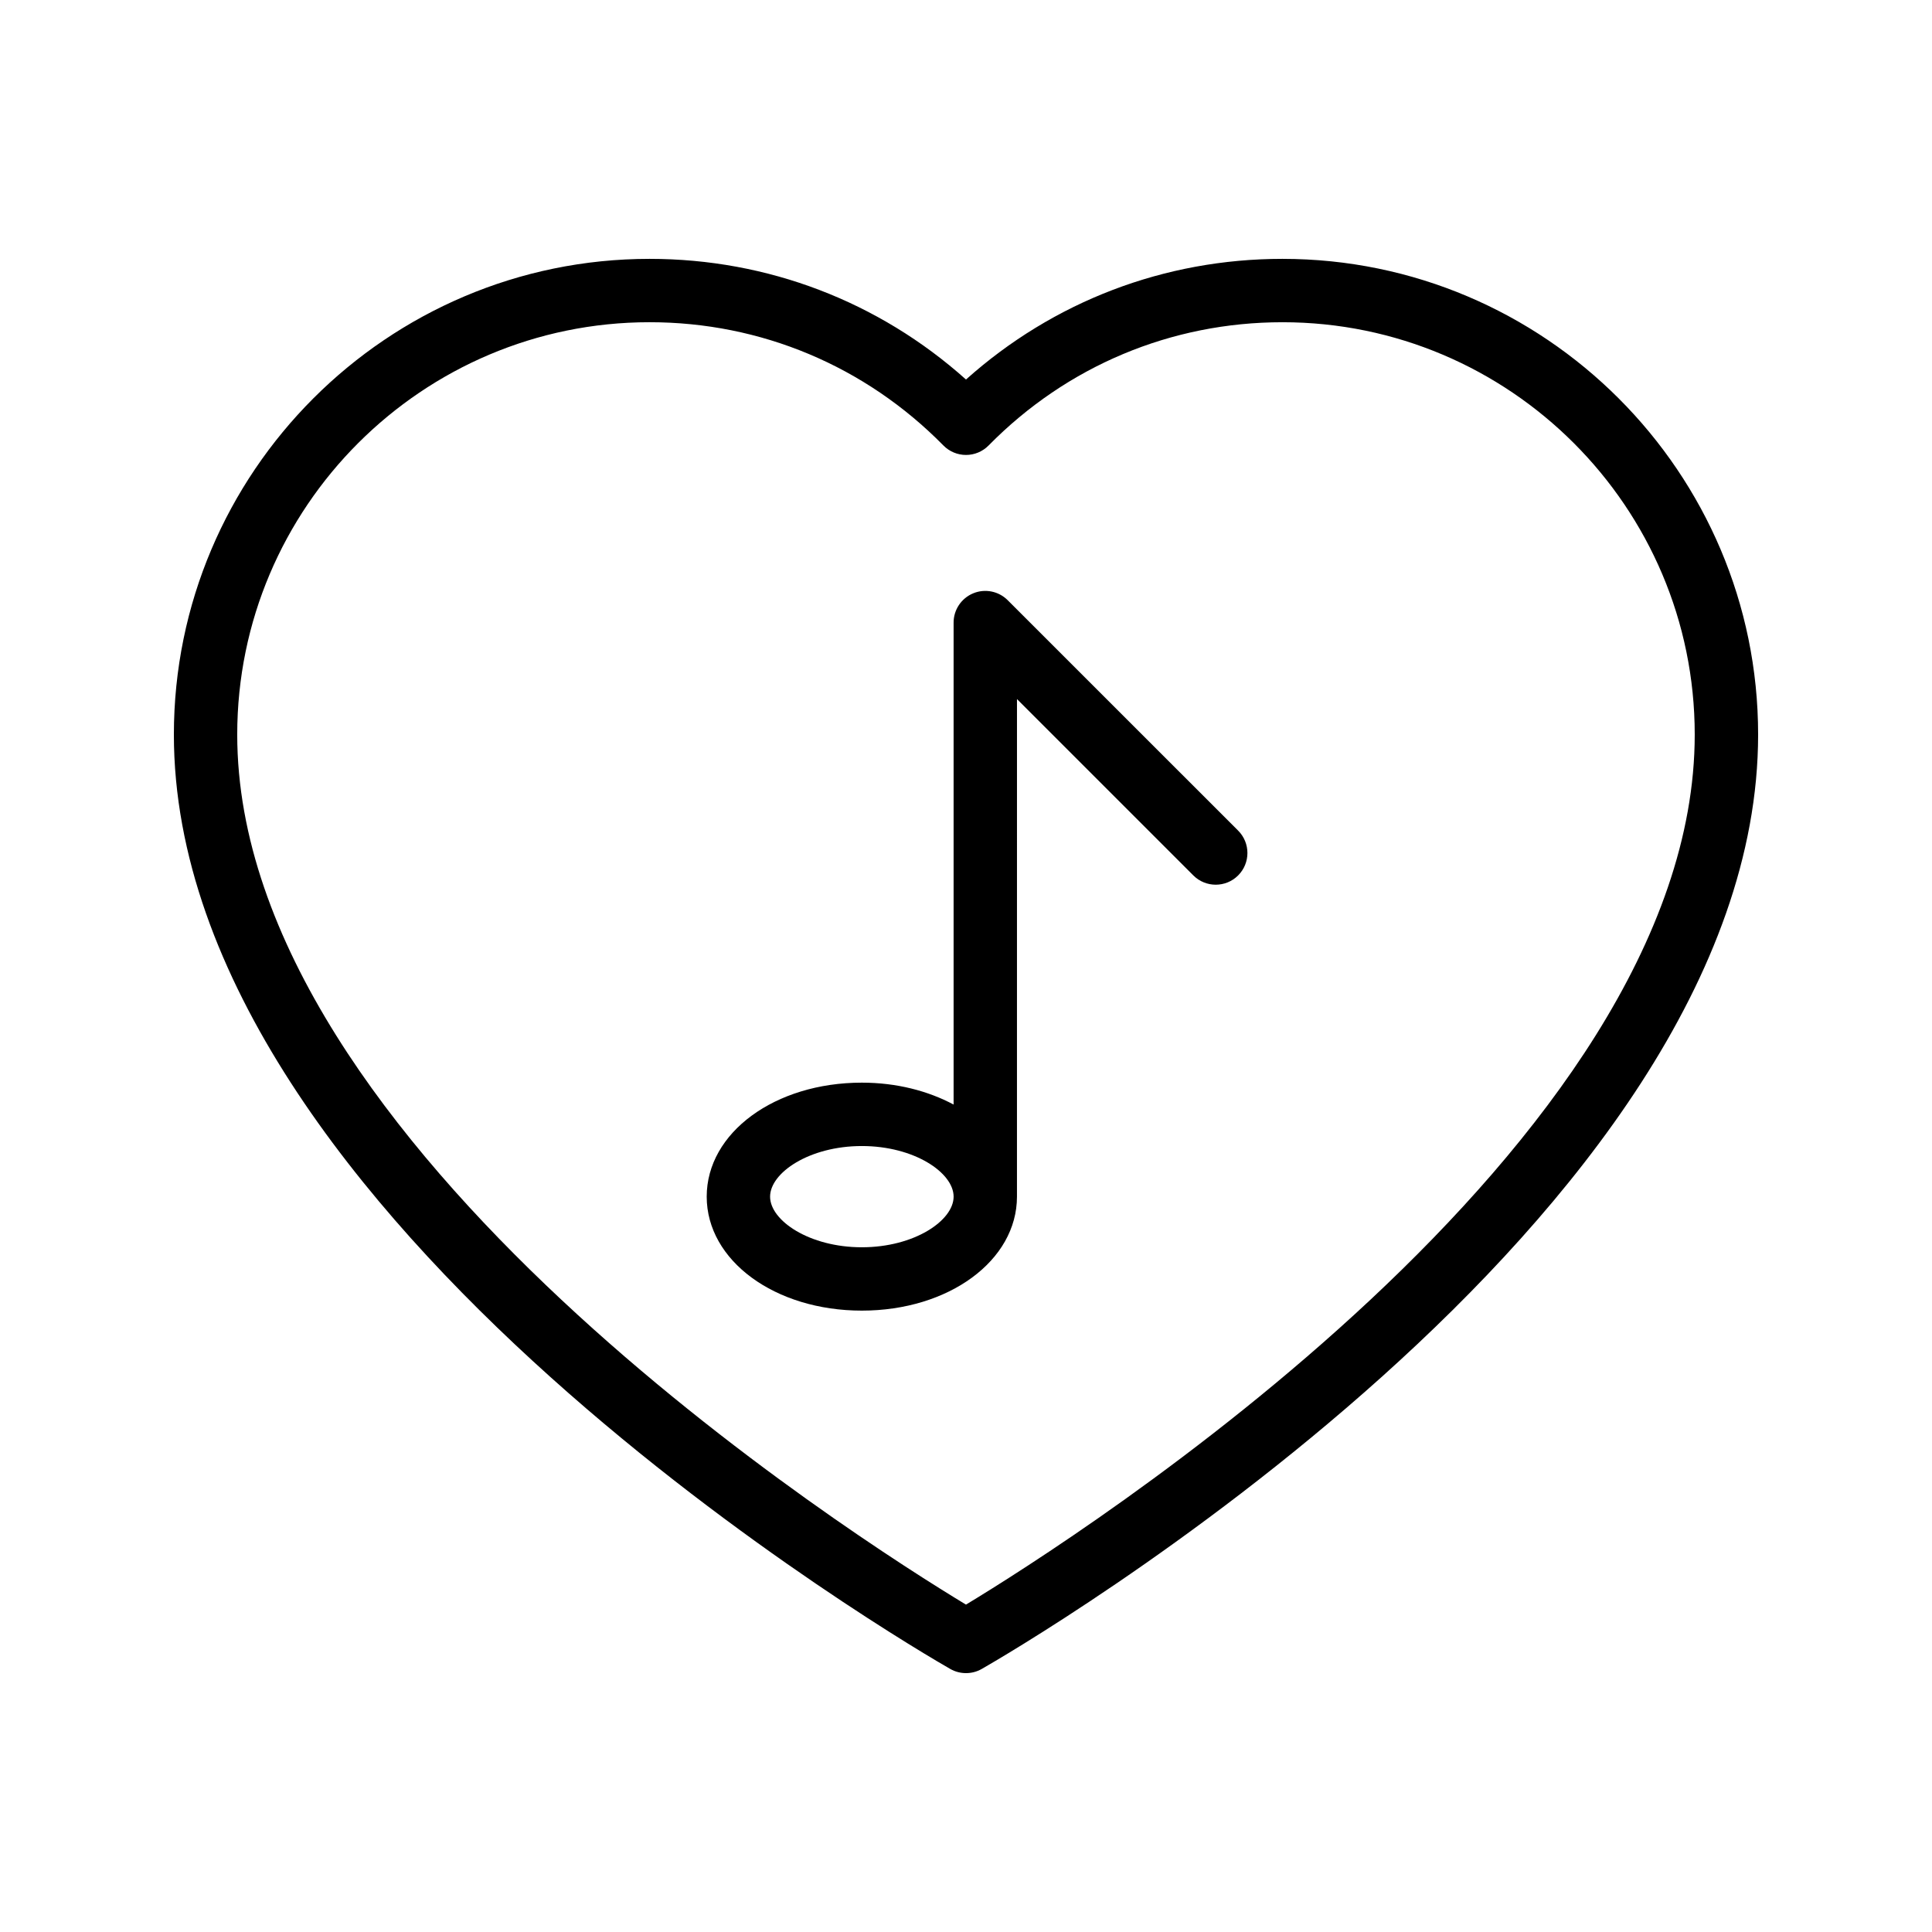
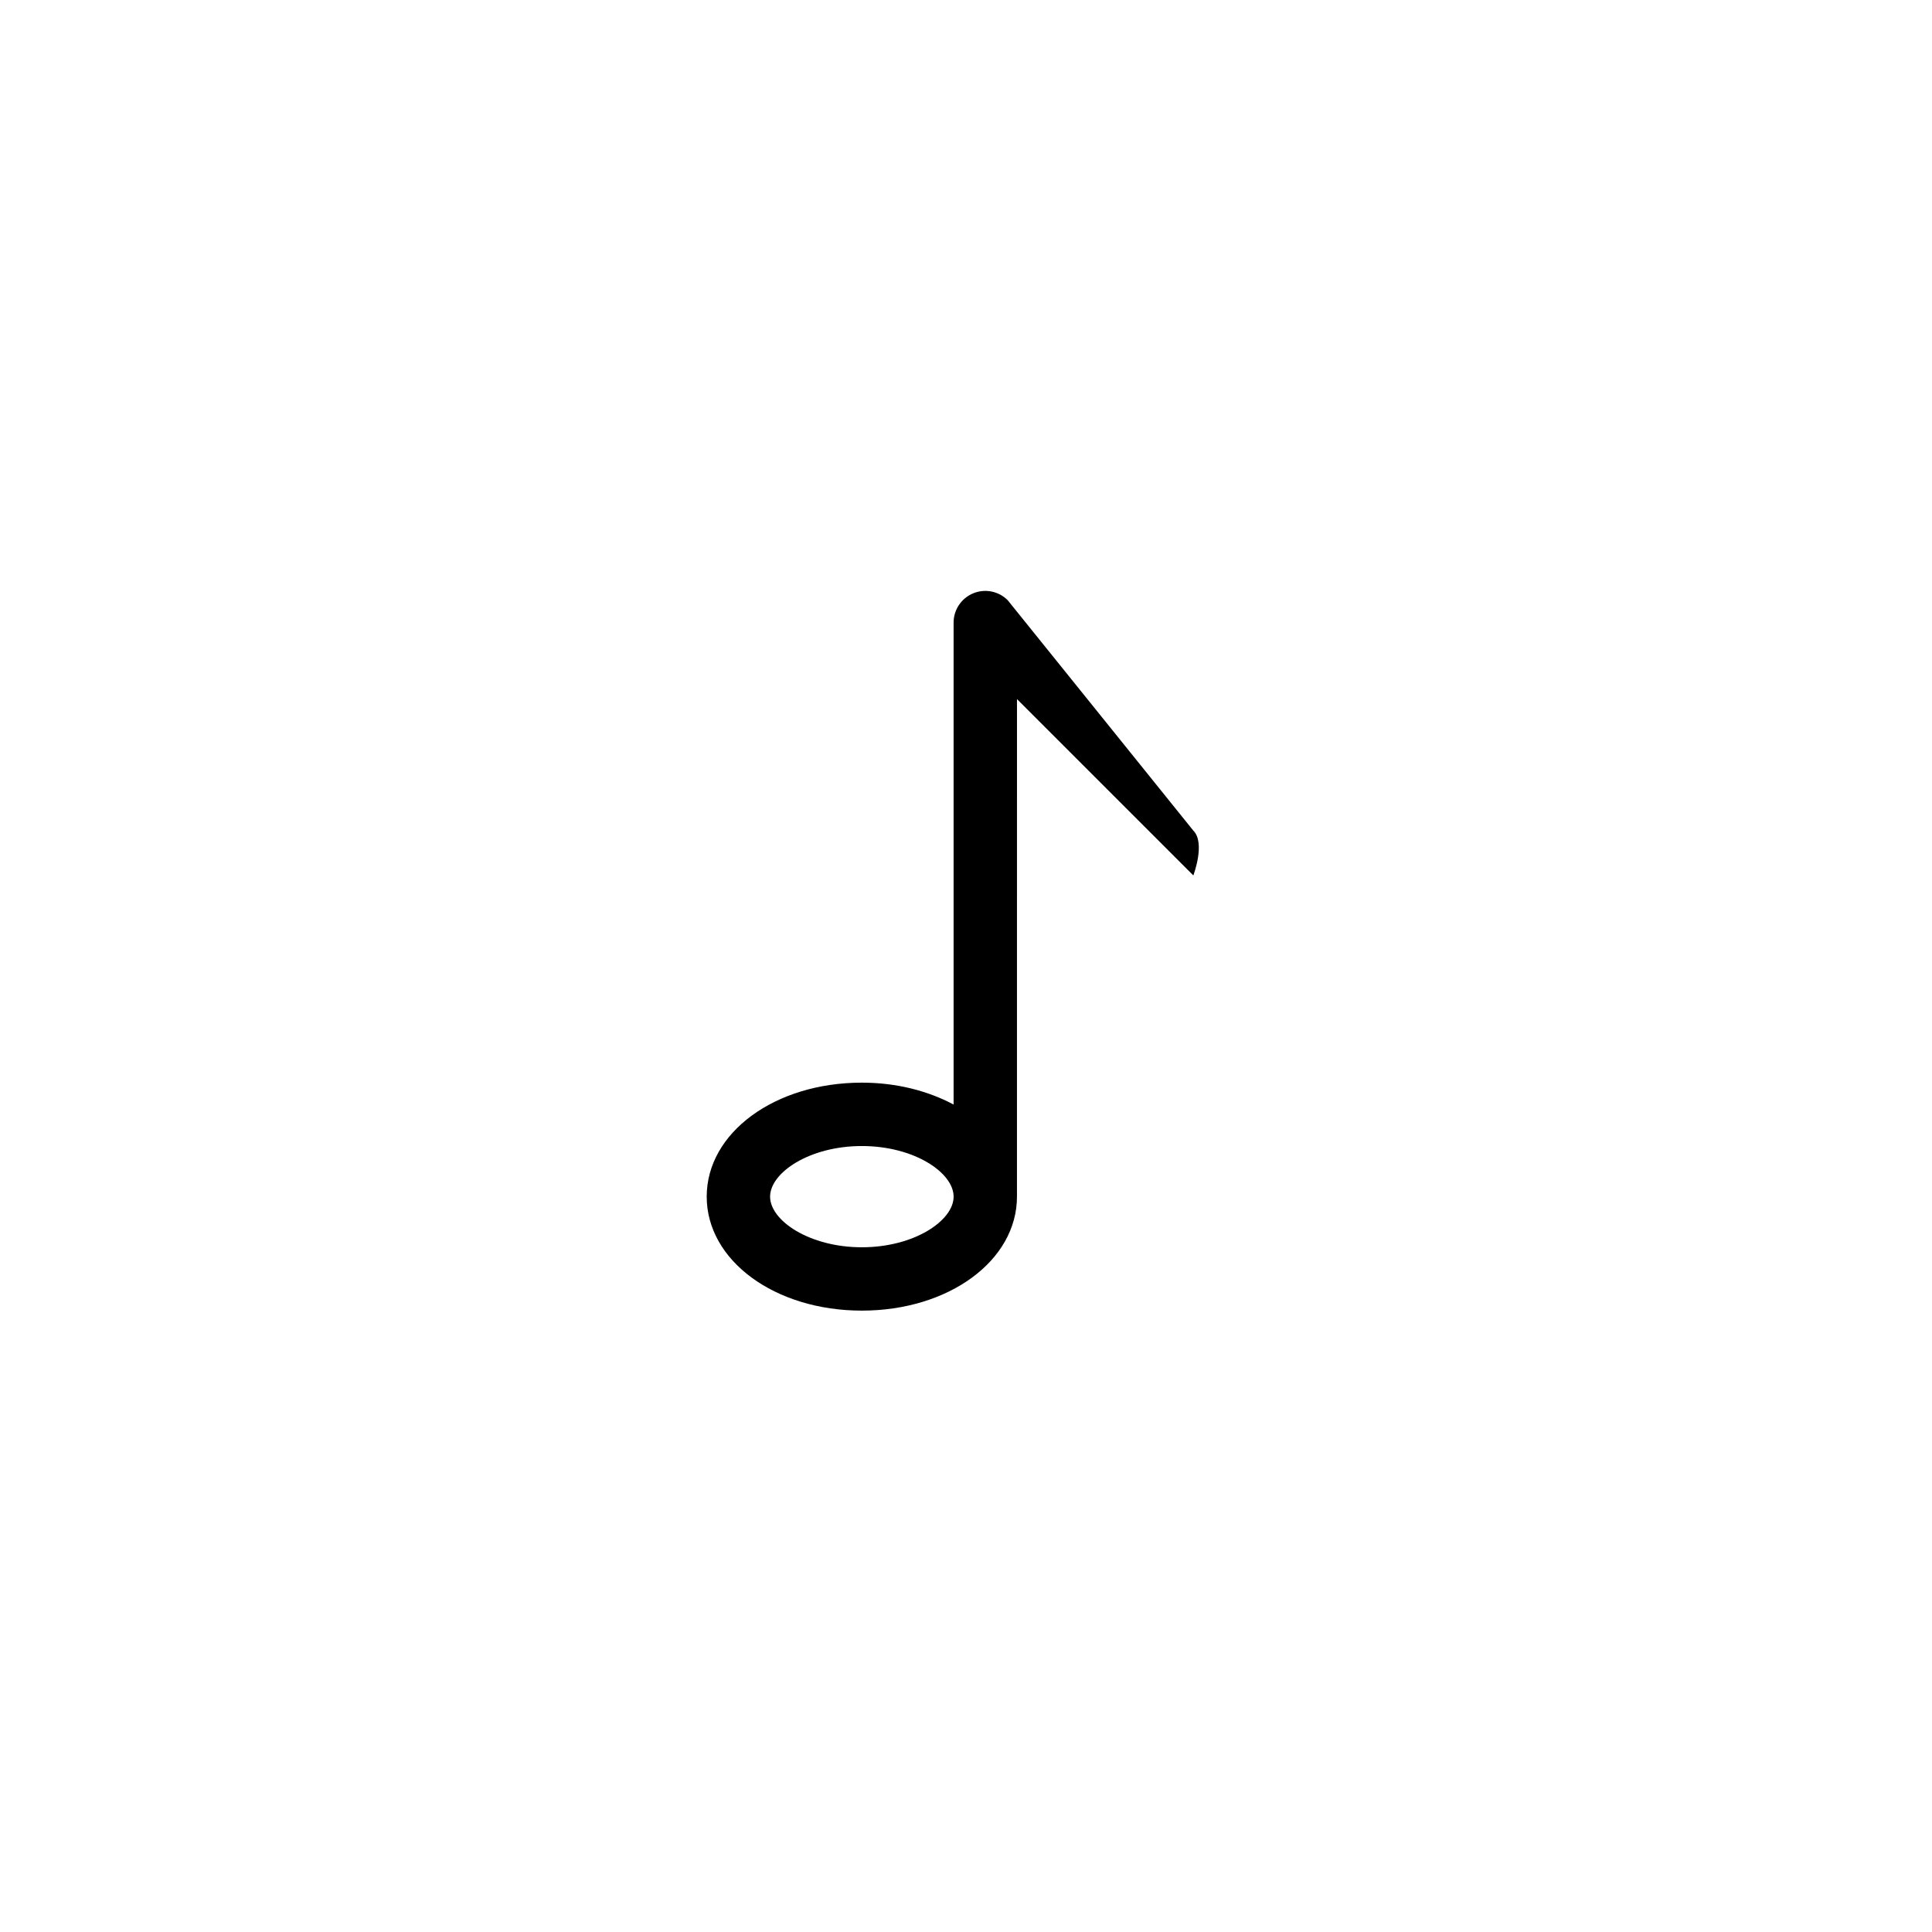
<svg xmlns="http://www.w3.org/2000/svg" fill="#000000" width="800px" height="800px" version="1.1" viewBox="144 144 512 512">
  <g>
-     <path d="m483.85 212.6c-31.254 0-60.727 11.297-83.852 31.977-23.125-20.68-52.594-31.977-83.848-31.977-69.52 0-126.07 56.555-126.07 126.07 0 128.51 197.35 242.82 205.75 247.62 1.293 0.738 2.731 1.105 4.172 1.105 1.438 0 2.879-0.367 4.168-1.105 8.402-4.805 205.75-119.11 205.75-247.62 0-69.516-56.555-126.07-126.07-126.07zm-83.852 356.64c-28.516-17.227-193.13-121.45-193.13-230.57 0-60.258 49.02-109.28 109.28-109.28 29.484 0 57.137 11.602 77.863 32.664 1.578 1.609 3.734 2.512 5.988 2.512 2.25 0 4.406-0.902 5.984-2.504 20.73-21.066 48.383-32.668 77.867-32.668 60.254-0.004 109.27 49.016 109.27 109.27 0 109.05-164.61 213.33-193.12 230.57z" />
-     <path d="m411.05 303.06c-2.406-2.41-6.019-3.125-9.152-1.82-3.137 1.301-5.184 4.363-5.184 7.758v127.72c-6.781-3.621-15.113-5.805-24.32-5.805-23.055 0-41.109 13.27-41.109 30.207 0 16.941 18.055 30.207 41.109 30.207 23.055 0 41.113-13.27 41.113-30.207l0.004-131.86 46.734 46.734c3.281 3.281 8.594 3.281 11.875 0s3.281-8.594 0-11.875zm-38.652 171.48c-13.918 0-24.316-7.082-24.316-13.414 0-6.336 10.398-13.414 24.316-13.414 13.918 0 24.32 7.082 24.32 13.414s-10.402 13.414-24.32 13.414z" />
+     <path d="m411.05 303.06c-2.406-2.41-6.019-3.125-9.152-1.82-3.137 1.301-5.184 4.363-5.184 7.758v127.72c-6.781-3.621-15.113-5.805-24.32-5.805-23.055 0-41.109 13.27-41.109 30.207 0 16.941 18.055 30.207 41.109 30.207 23.055 0 41.113-13.27 41.113-30.207l0.004-131.86 46.734 46.734s3.281-8.594 0-11.875zm-38.652 171.48c-13.918 0-24.316-7.082-24.316-13.414 0-6.336 10.398-13.414 24.316-13.414 13.918 0 24.32 7.082 24.32 13.414s-10.402 13.414-24.32 13.414z" />
  </g>
</svg>